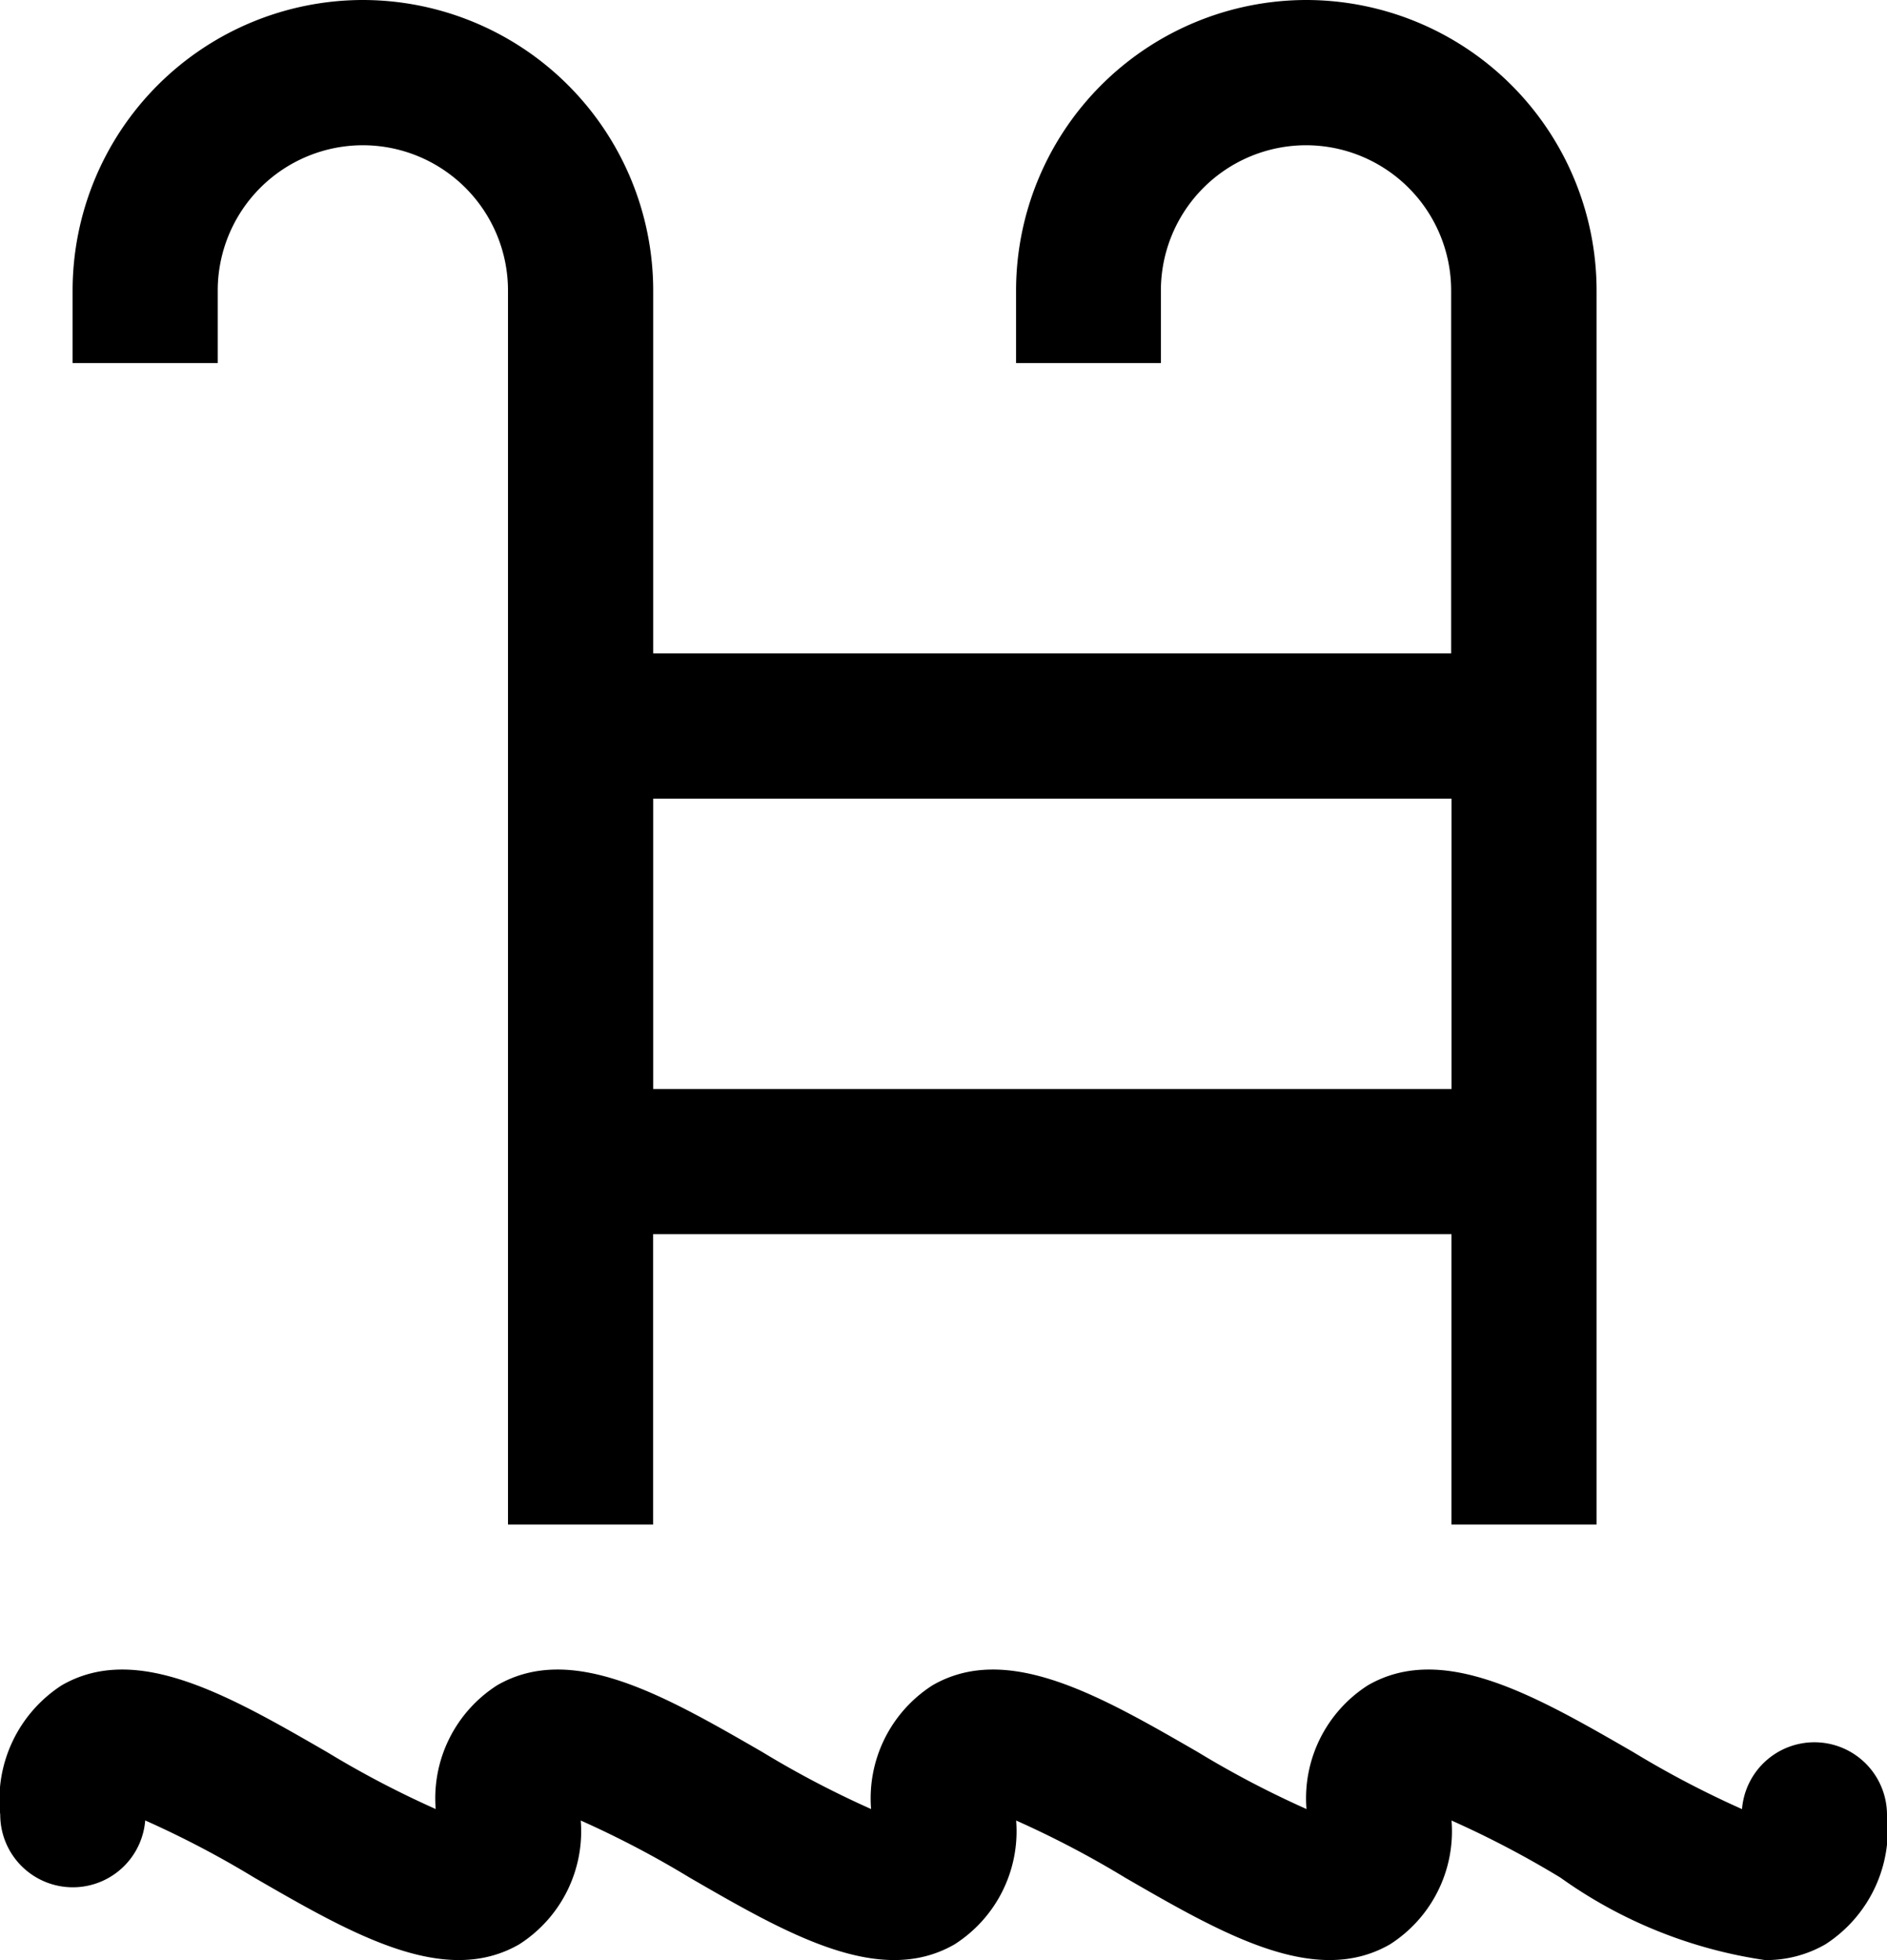
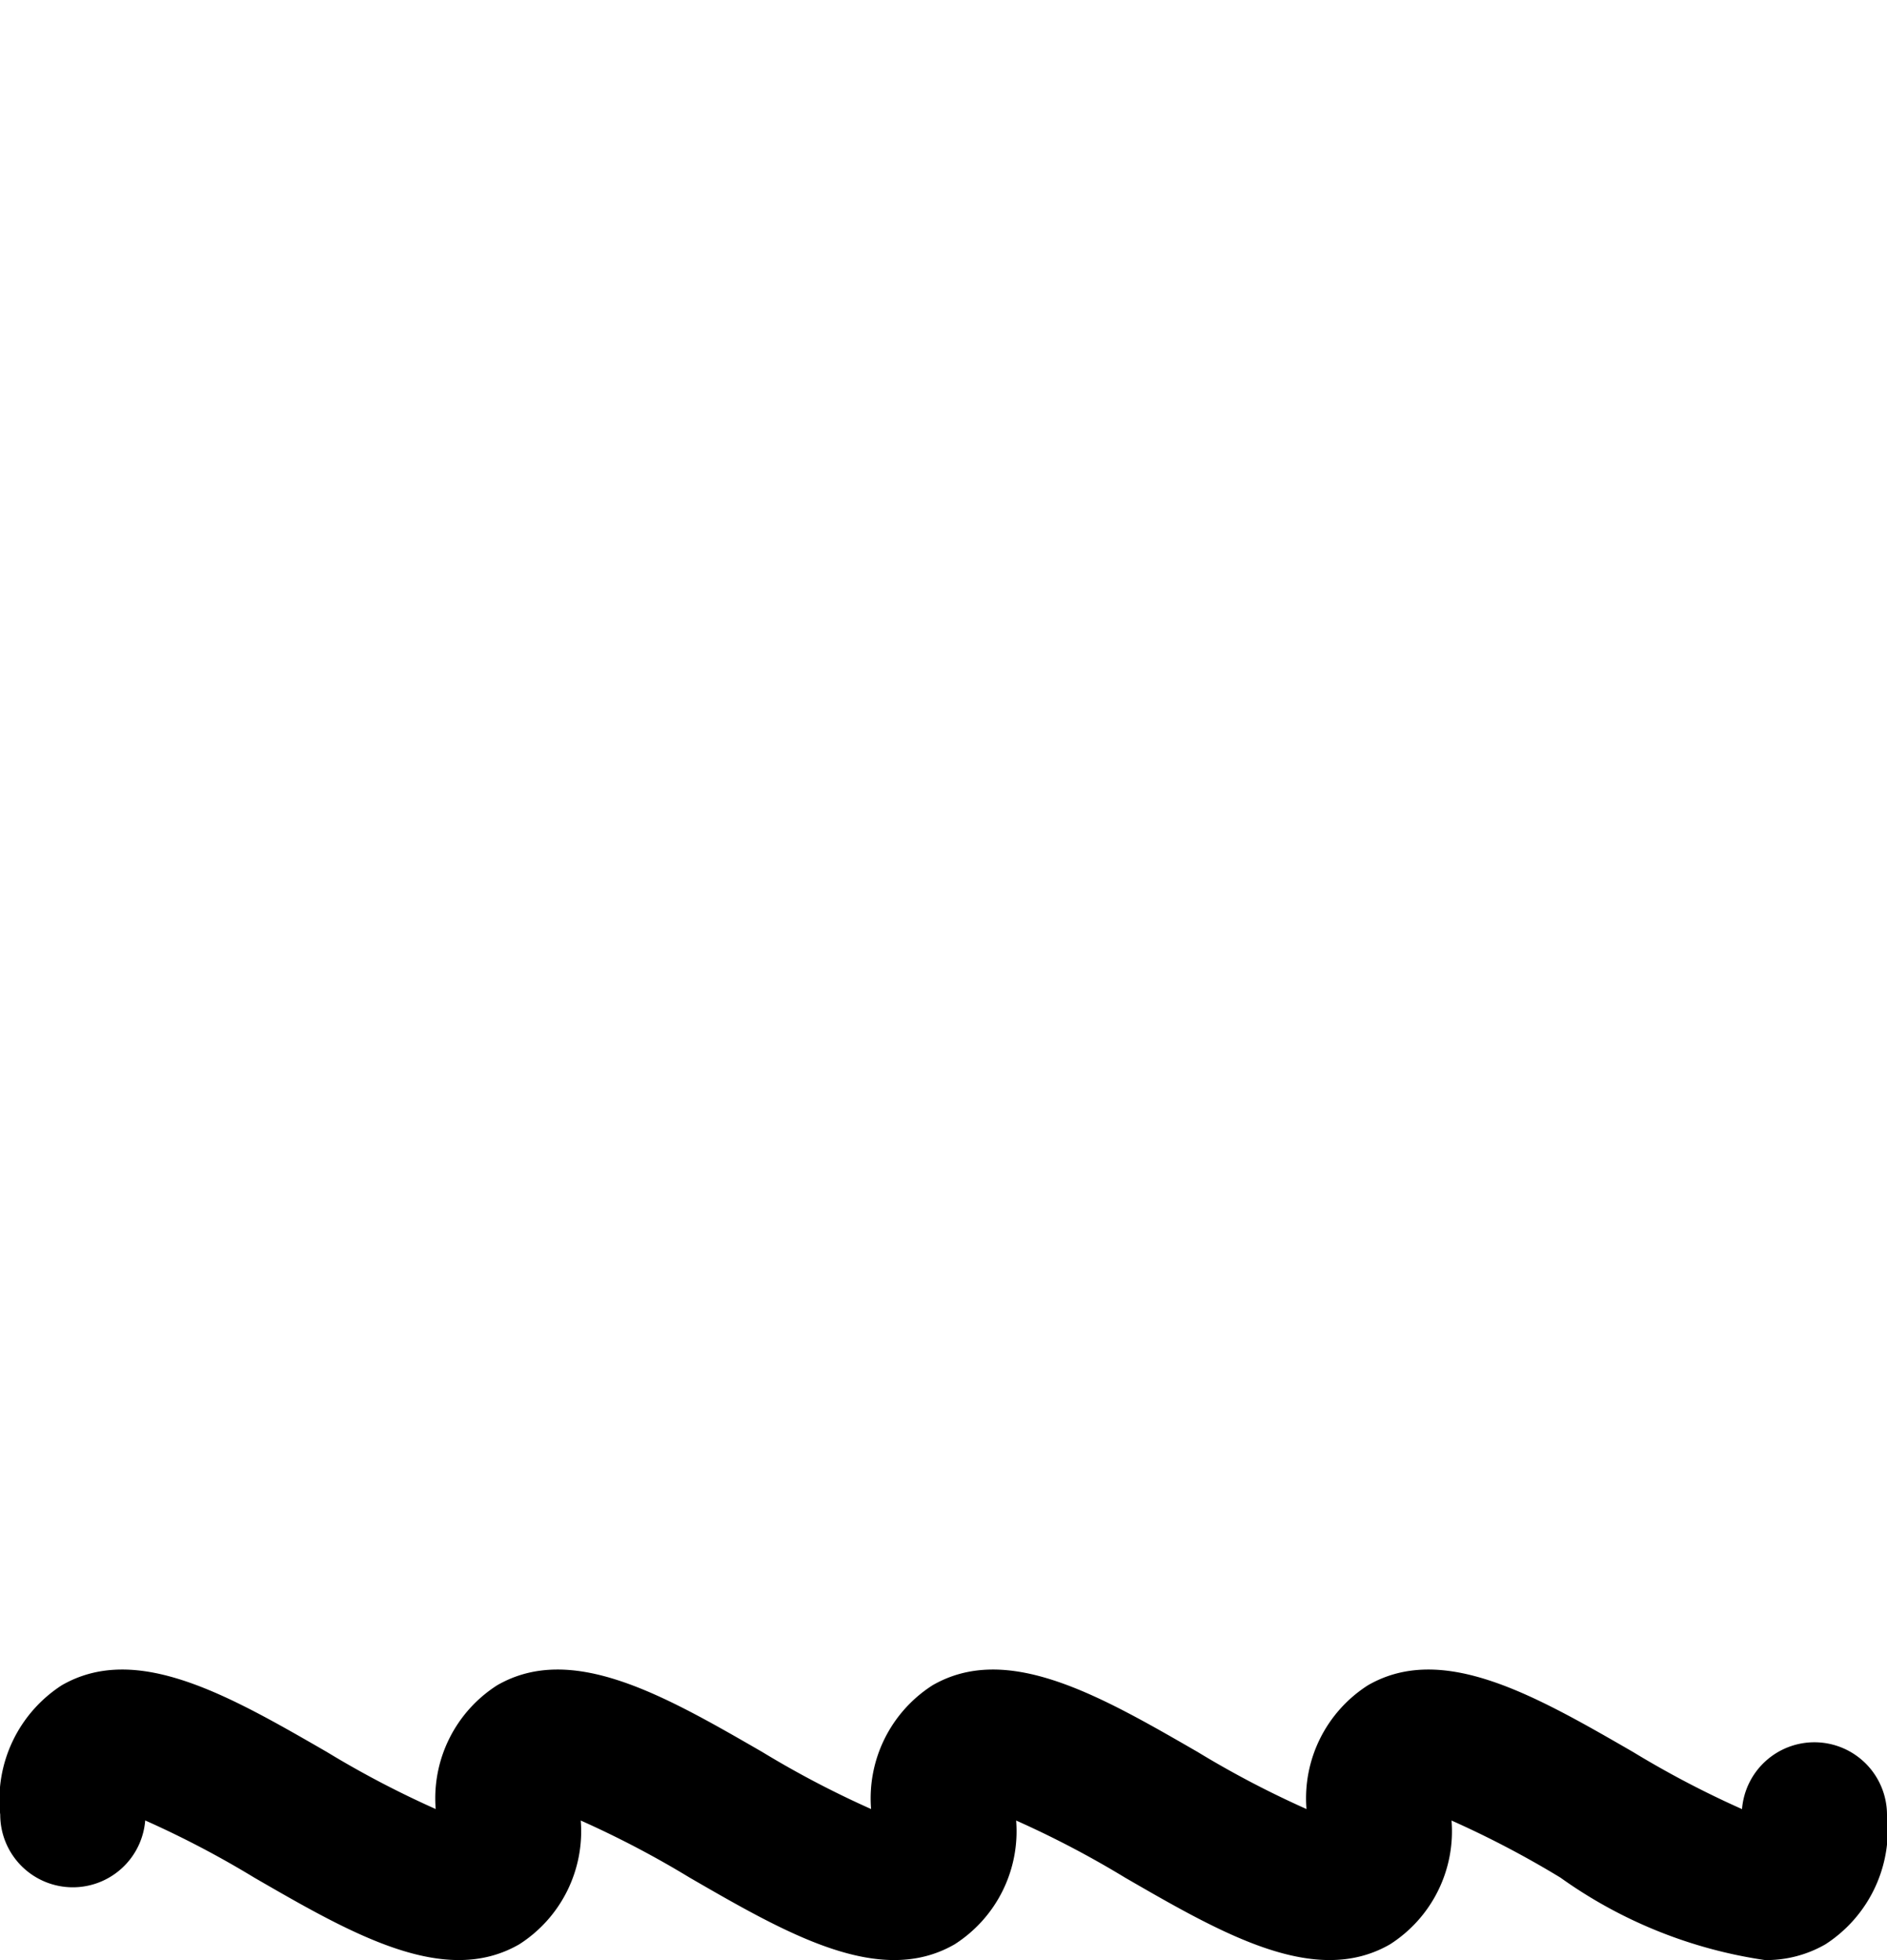
<svg xmlns="http://www.w3.org/2000/svg" viewBox="0 0 24.795 25.75">
  <g id="pool" transform="translate(-6 284)">
    <g id="Group_2485" data-name="Group 2485" transform="translate(6 -284)">
      <path id="Path_2305" data-name="Path 2305" d="M29.841-237.048a.954.954,0,0,0-.951.878,12.717,12.717,0,0,1-1.433-.751c-1.286-.742-2.5-1.442-3.482-.876a1.762,1.762,0,0,0-.808,1.626,12.758,12.758,0,0,1-1.431-.75c-1.286-.742-2.5-1.442-3.482-.876a1.762,1.762,0,0,0-.808,1.626,12.758,12.758,0,0,1-1.431-.75c-1.286-.742-2.5-1.442-3.482-.876a1.762,1.762,0,0,0-.808,1.626,12.758,12.758,0,0,1-1.431-.75c-1.286-.742-2.5-1.442-3.482-.876a1.791,1.791,0,0,0-.809,1.7.954.954,0,0,0,.954.954.954.954,0,0,0,.951-.878,12.712,12.712,0,0,1,1.433.751c1.286.743,2.5,1.443,3.482.876a1.762,1.762,0,0,0,.808-1.626,12.768,12.768,0,0,1,1.431.75c1.286.743,2.5,1.443,3.482.876a1.762,1.762,0,0,0,.808-1.626,12.768,12.768,0,0,1,1.431.75c1.286.743,2.5,1.443,3.482.876a1.762,1.762,0,0,0,.808-1.626,12.768,12.768,0,0,1,1.431.75,6.142,6.142,0,0,0,2.688,1.083,1.553,1.553,0,0,0,.794-.207,1.791,1.791,0,0,0,.809-1.7A.954.954,0,0,0,29.841-237.048Z" transform="translate(-6 259.935)" />
-       <path id="Path_2306" data-name="Path 2306" d="M9.907-280.185a1.909,1.909,0,0,1,1.907-1.907,1.909,1.909,0,0,1,1.907,1.907v16.212h1.907v-3.815h10.49v3.815h1.907v-16.212A3.819,3.819,0,0,0,24.212-284a3.819,3.819,0,0,0-3.815,3.815v.954H22.3v-.954a1.909,1.909,0,0,1,1.907-1.907,1.909,1.909,0,0,1,1.907,1.907v4.768H15.629v-4.768A3.819,3.819,0,0,0,11.815-284,3.819,3.819,0,0,0,8-280.185v.954H9.907Zm16.212,6.676v3.815H15.629v-3.815Z" transform="translate(-7.046 284)" />
    </g>
  </g>
</svg>